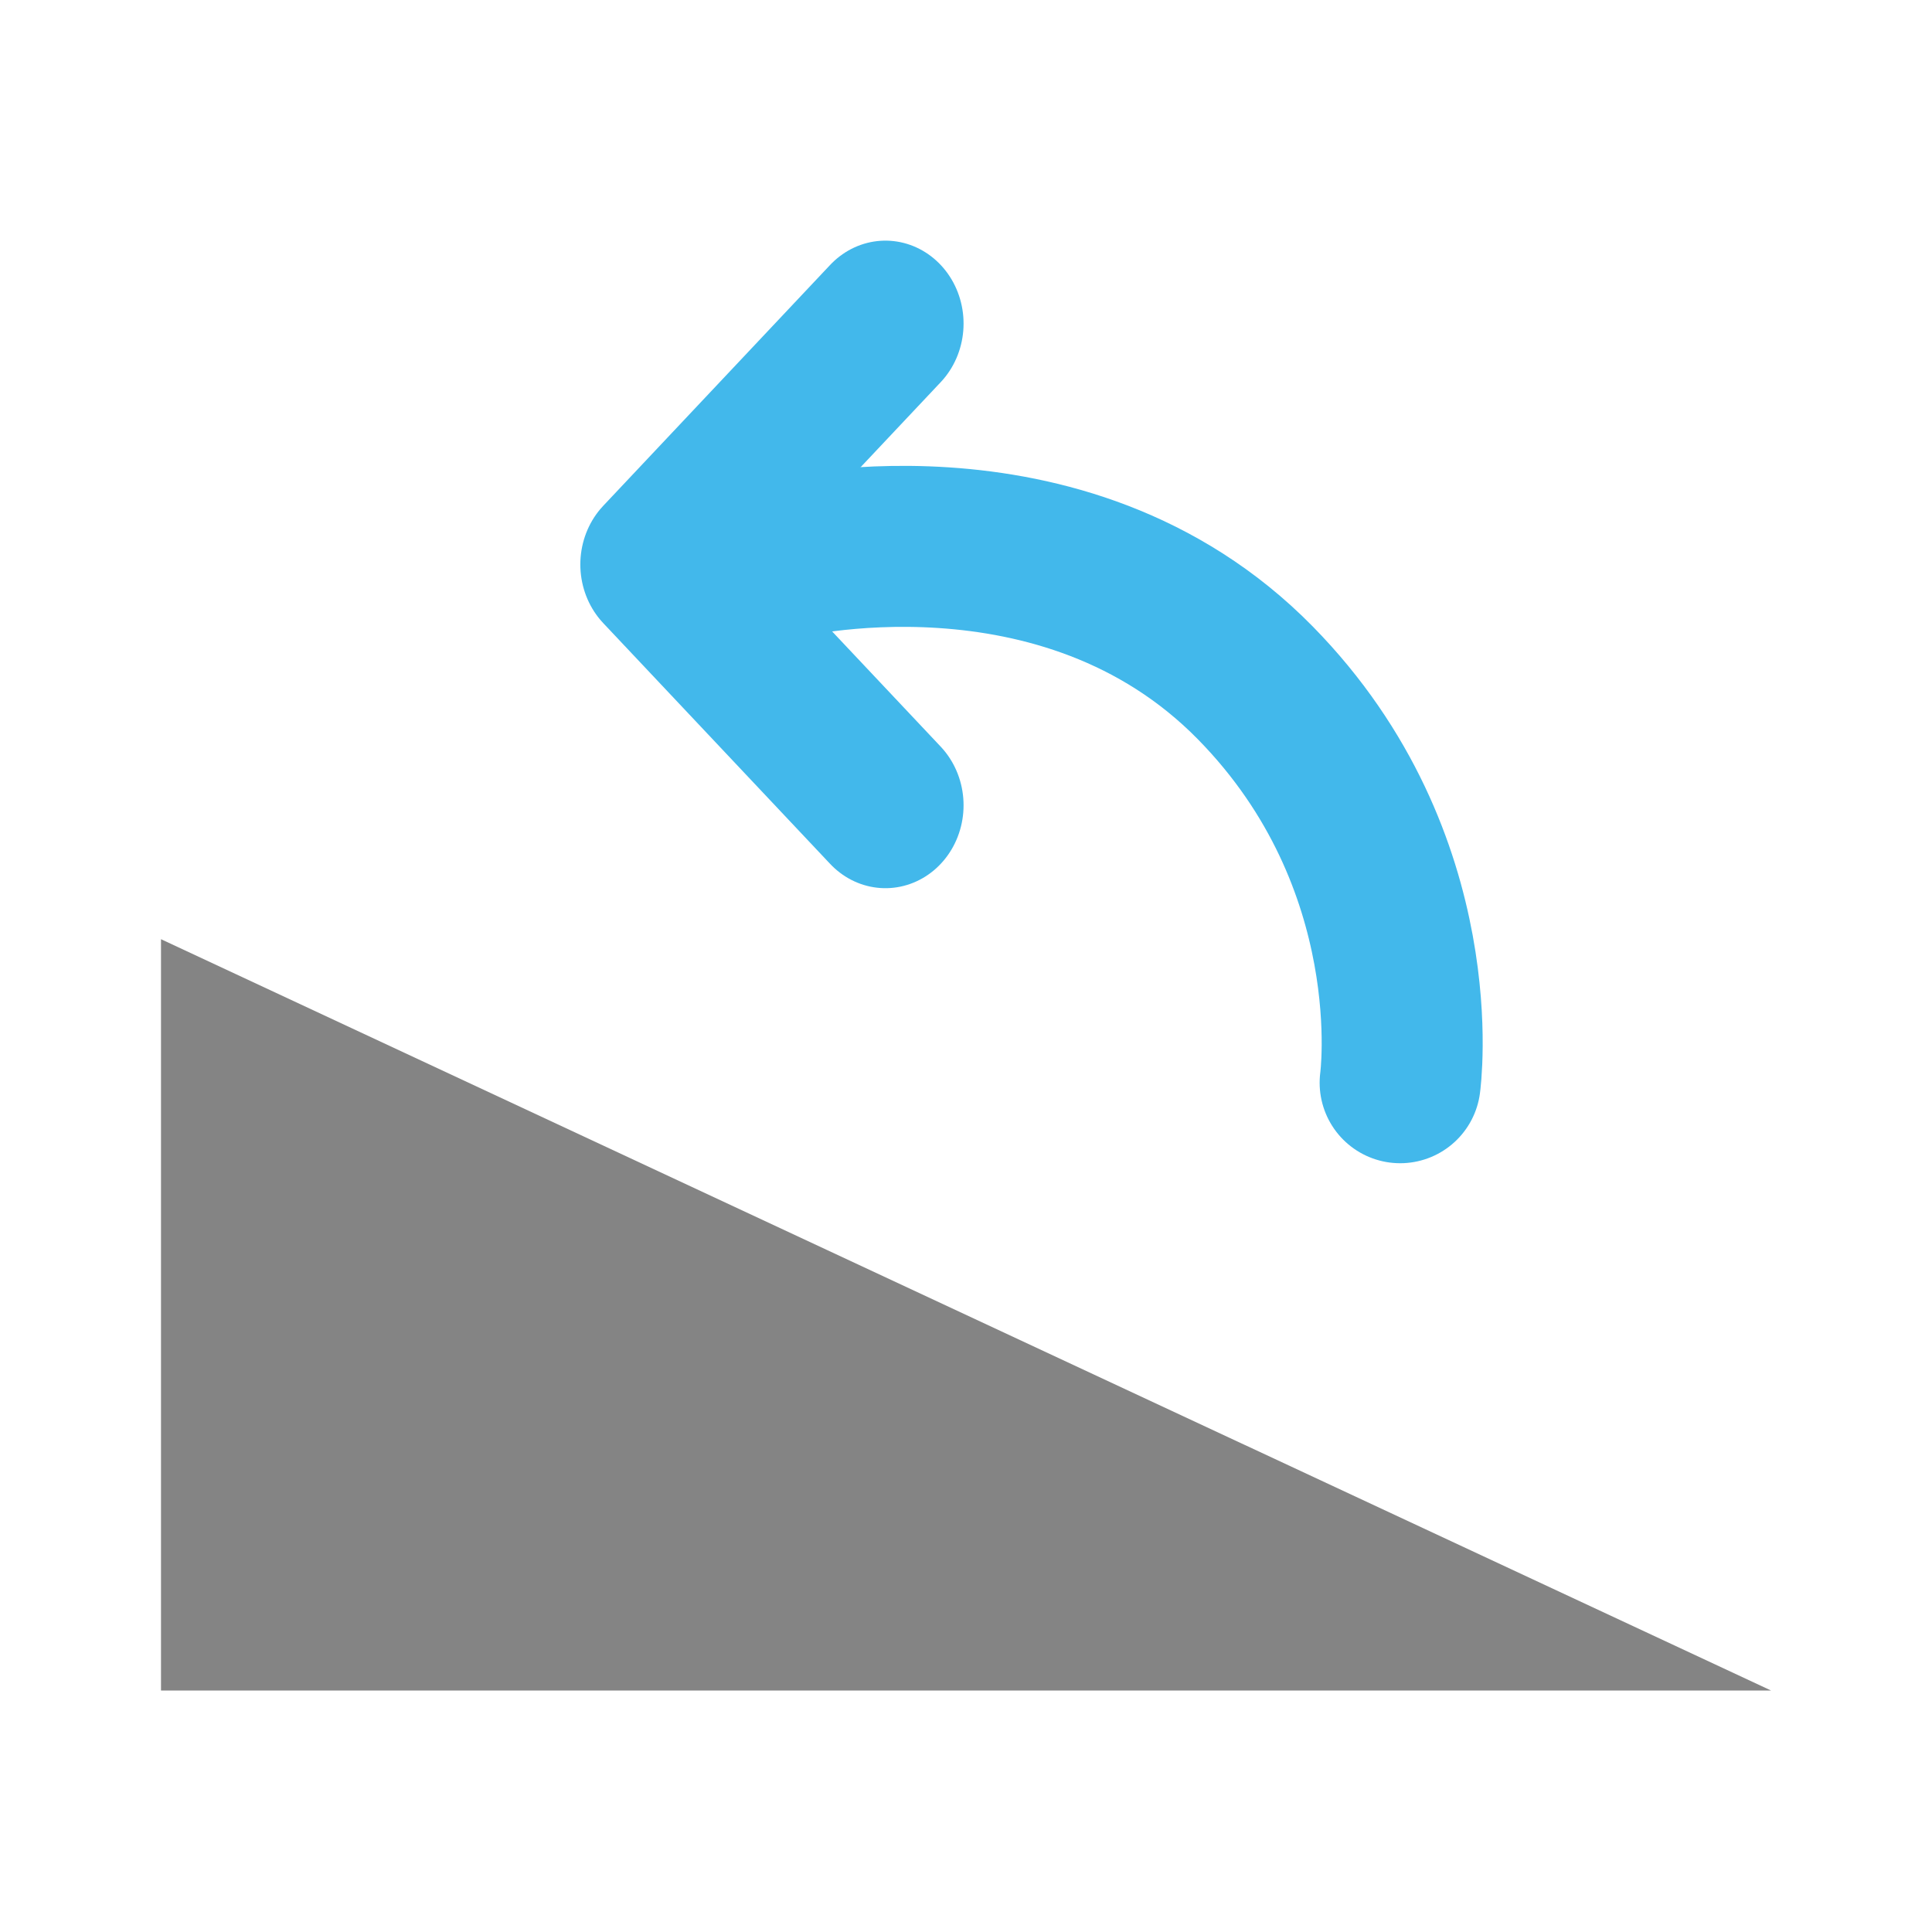
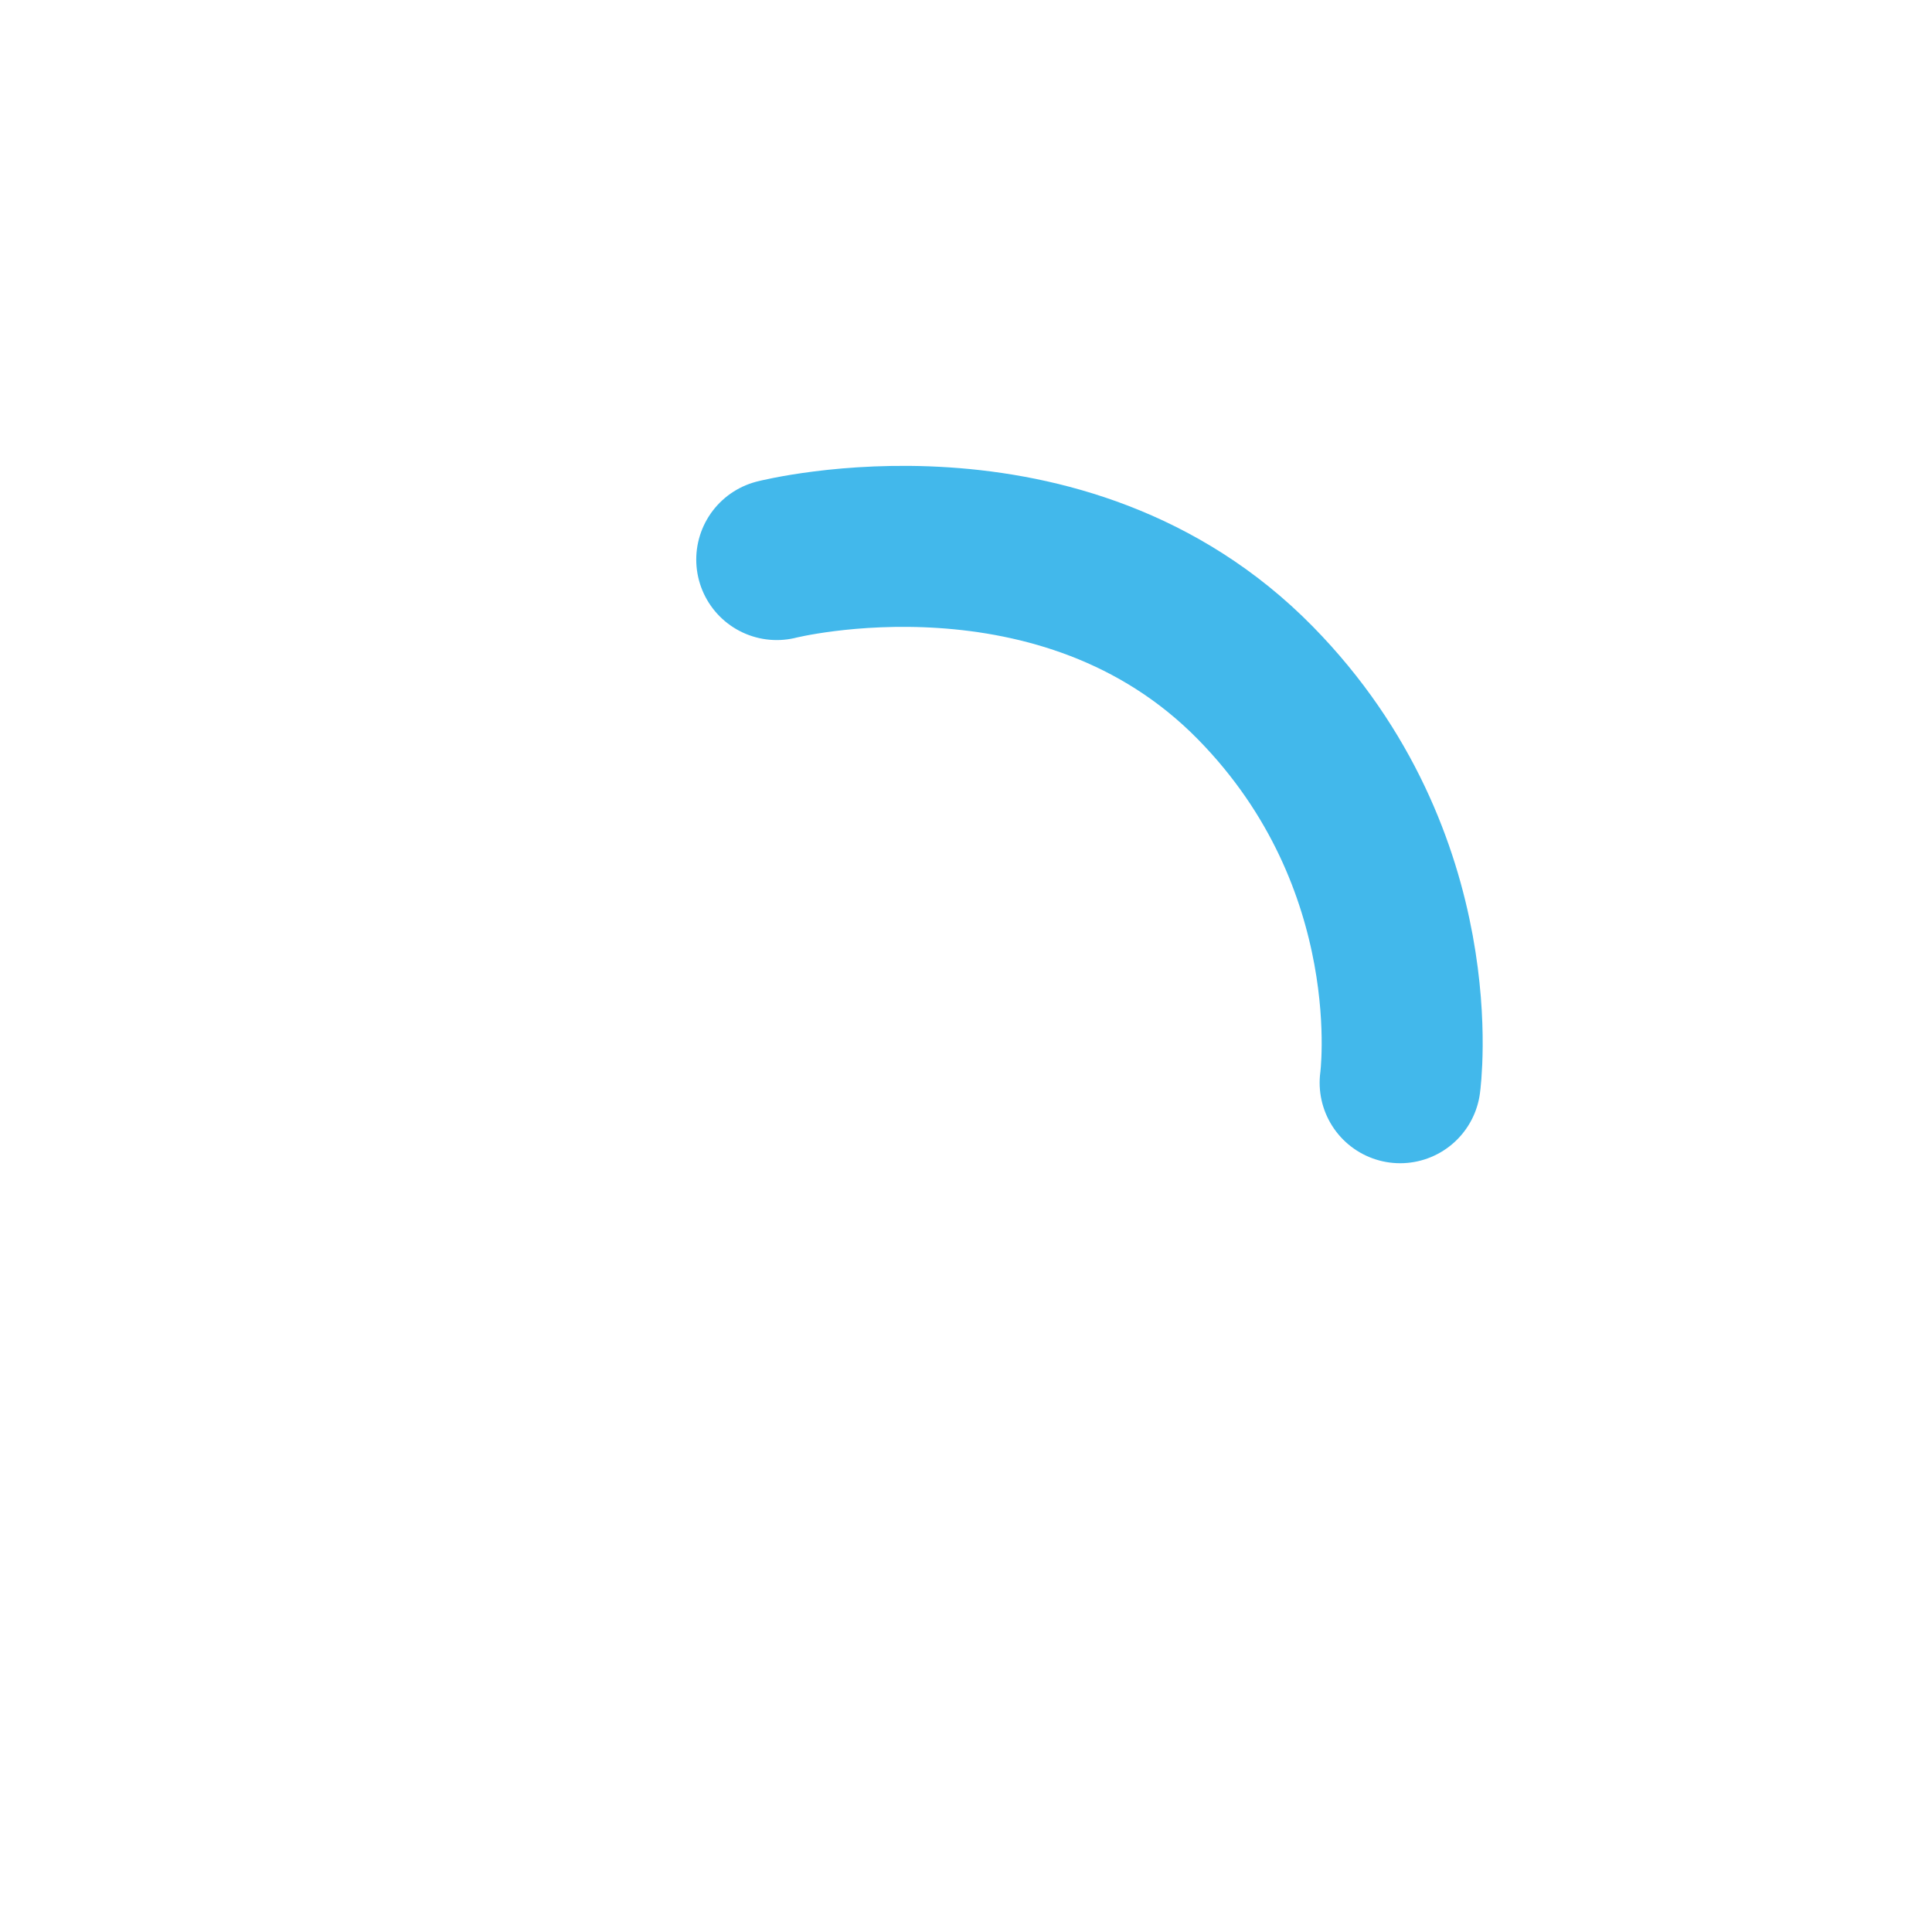
<svg xmlns="http://www.w3.org/2000/svg" xmlns:ns1="http://sodipodi.sourceforge.net/DTD/sodipodi-0.dtd" xmlns:ns2="http://www.inkscape.org/namespaces/inkscape" id="Слой_1" data-name="Слой 1" viewBox="0 0 24 24" version="1.1" ns1:docname="rotate_ccw.svg" ns2:version="1.0.2 (e86c8708, 2021-01-15)" ns2:export-filename="/Users/jeff/kicad_dev/kicad/bitmaps_png/png_24/rotate_ccw.png" ns2:export-xdpi="96" ns2:export-ydpi="96">
  <ns1:namedview pagecolor="#111111" bordercolor="#666666" borderopacity="1" objecttolerance="10" gridtolerance="10" guidetolerance="10" ns2:pageopacity="0" ns2:pageshadow="2" ns2:window-width="1440" ns2:window-height="800" id="namedview30" showgrid="true" ns2:zoom="20.06" ns2:cx="6.3191217" ns2:cy="14.931604" ns2:window-x="2" ns2:window-y="58" ns2:window-maximized="0" ns2:document-rotation="0" ns2:current-layer="Слой_1" ns2:snap-global="true">
    <ns2:grid type="xygrid" id="grid26" empspacing="2" spacingx="0.5" spacingy="0.5" />
  </ns1:namedview>
  <defs id="defs25707">
    <style id="style25705">.cls-1{fill:#F4EFF3;}.cls-2{fill:#42B8EB;}.cls-3{fill:#8f8f8f;}</style>
  </defs>
  <title id="title25709">mirror_h</title>
-   <polyline class="cls-3" points="8.803 19.188 11.229 21.614 8.803 24.041" id="polyline777" transform="matrix(-1.162,0,0,-1.233,21.228,33.662)" style="fill:none;stroke:#42B8EB;stroke-width:1.671;stroke-linecap:round;stroke-linejoin:round;stroke-miterlimit:4;stroke-dasharray:none;stroke-opacity:1" />
-   <path id="path1535" style="fill:#848484;fill-opacity:1;stroke-width:1.094" d="M 22,21 2,11.667 V 21 Z" class="cls-2" ns1:nodetypes="cccc" />
  <path id="polyline775" style="fill:none;stroke:#42B8EB;stroke-width:2;stroke-linecap:round;stroke-linejoin:round;stroke-miterlimit:4;stroke-dasharray:none;stroke-opacity:1" d="m 9.649,6.951 c 0,0 3.555,-0.904 5.947,1.534 2.177,2.219 1.797,4.965 1.797,4.965" class="cls-3" ns1:nodetypes="csc" />
</svg>